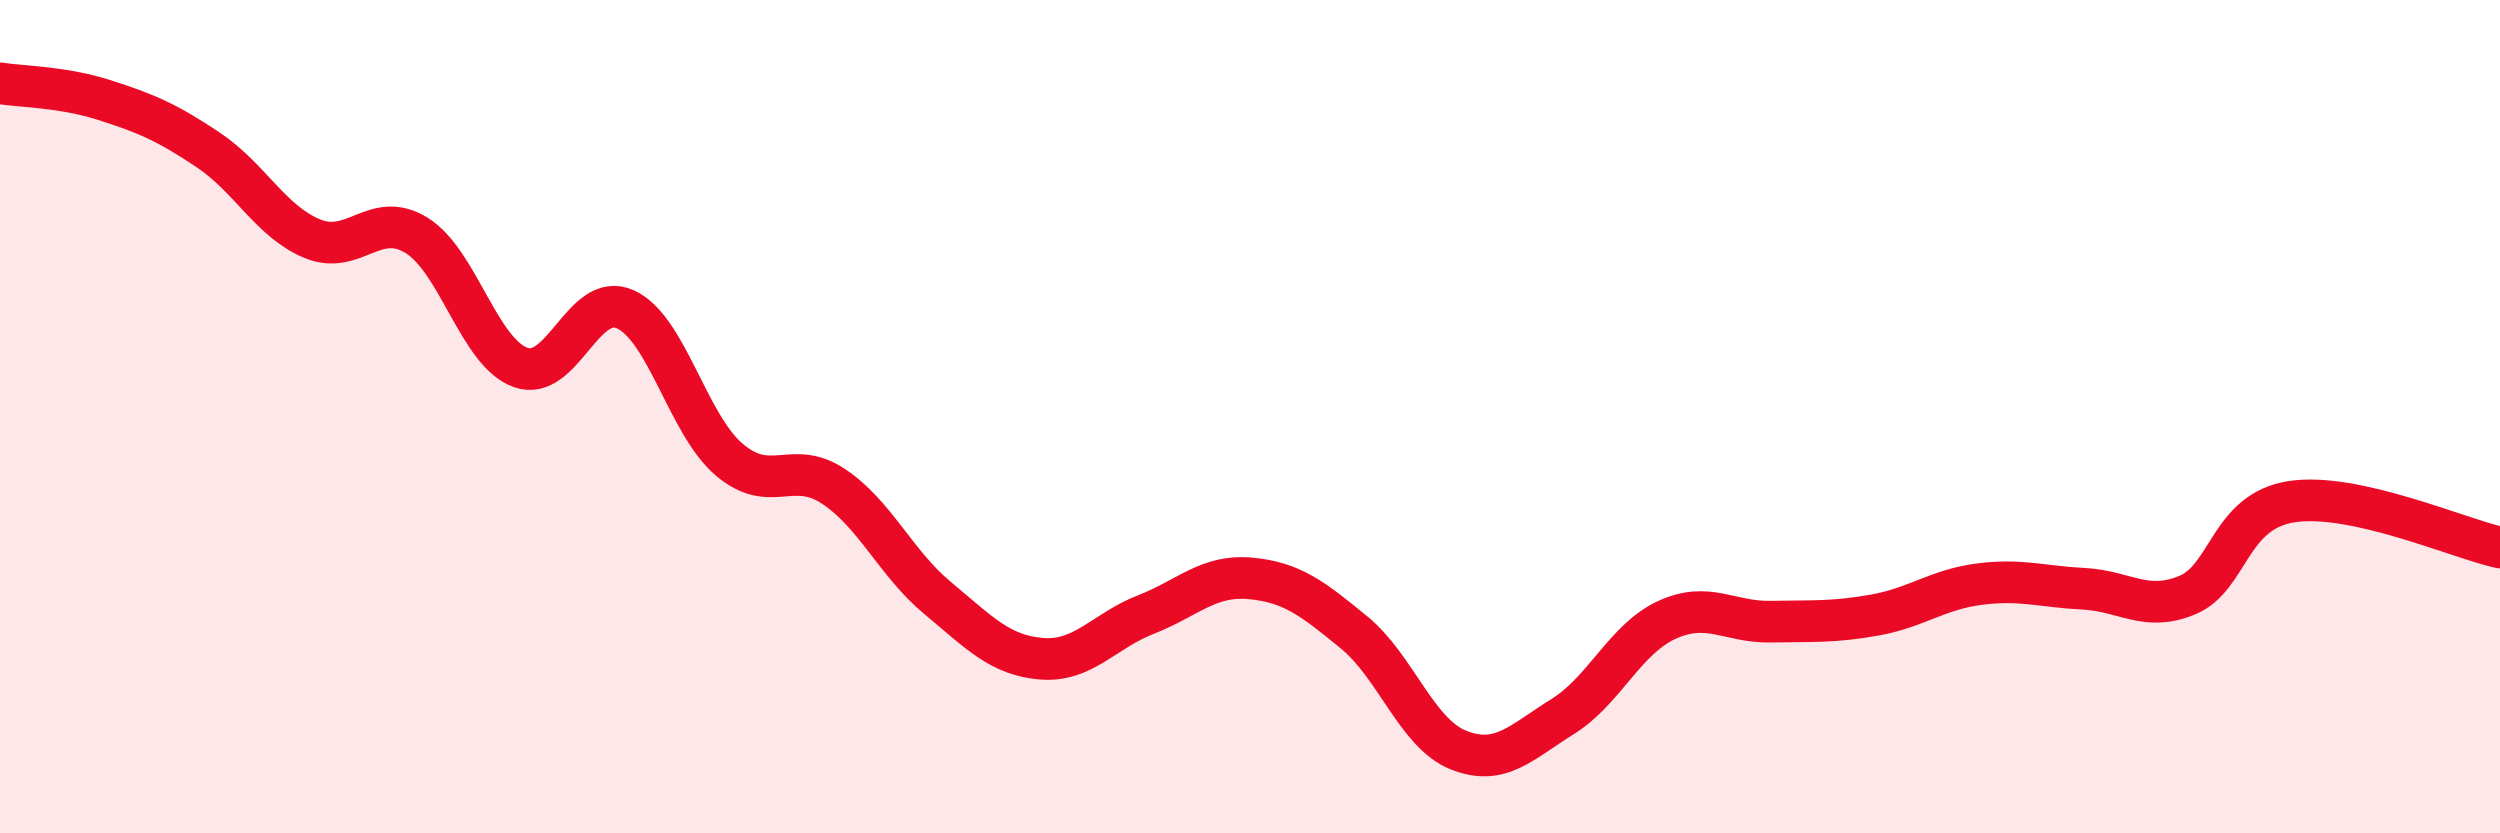
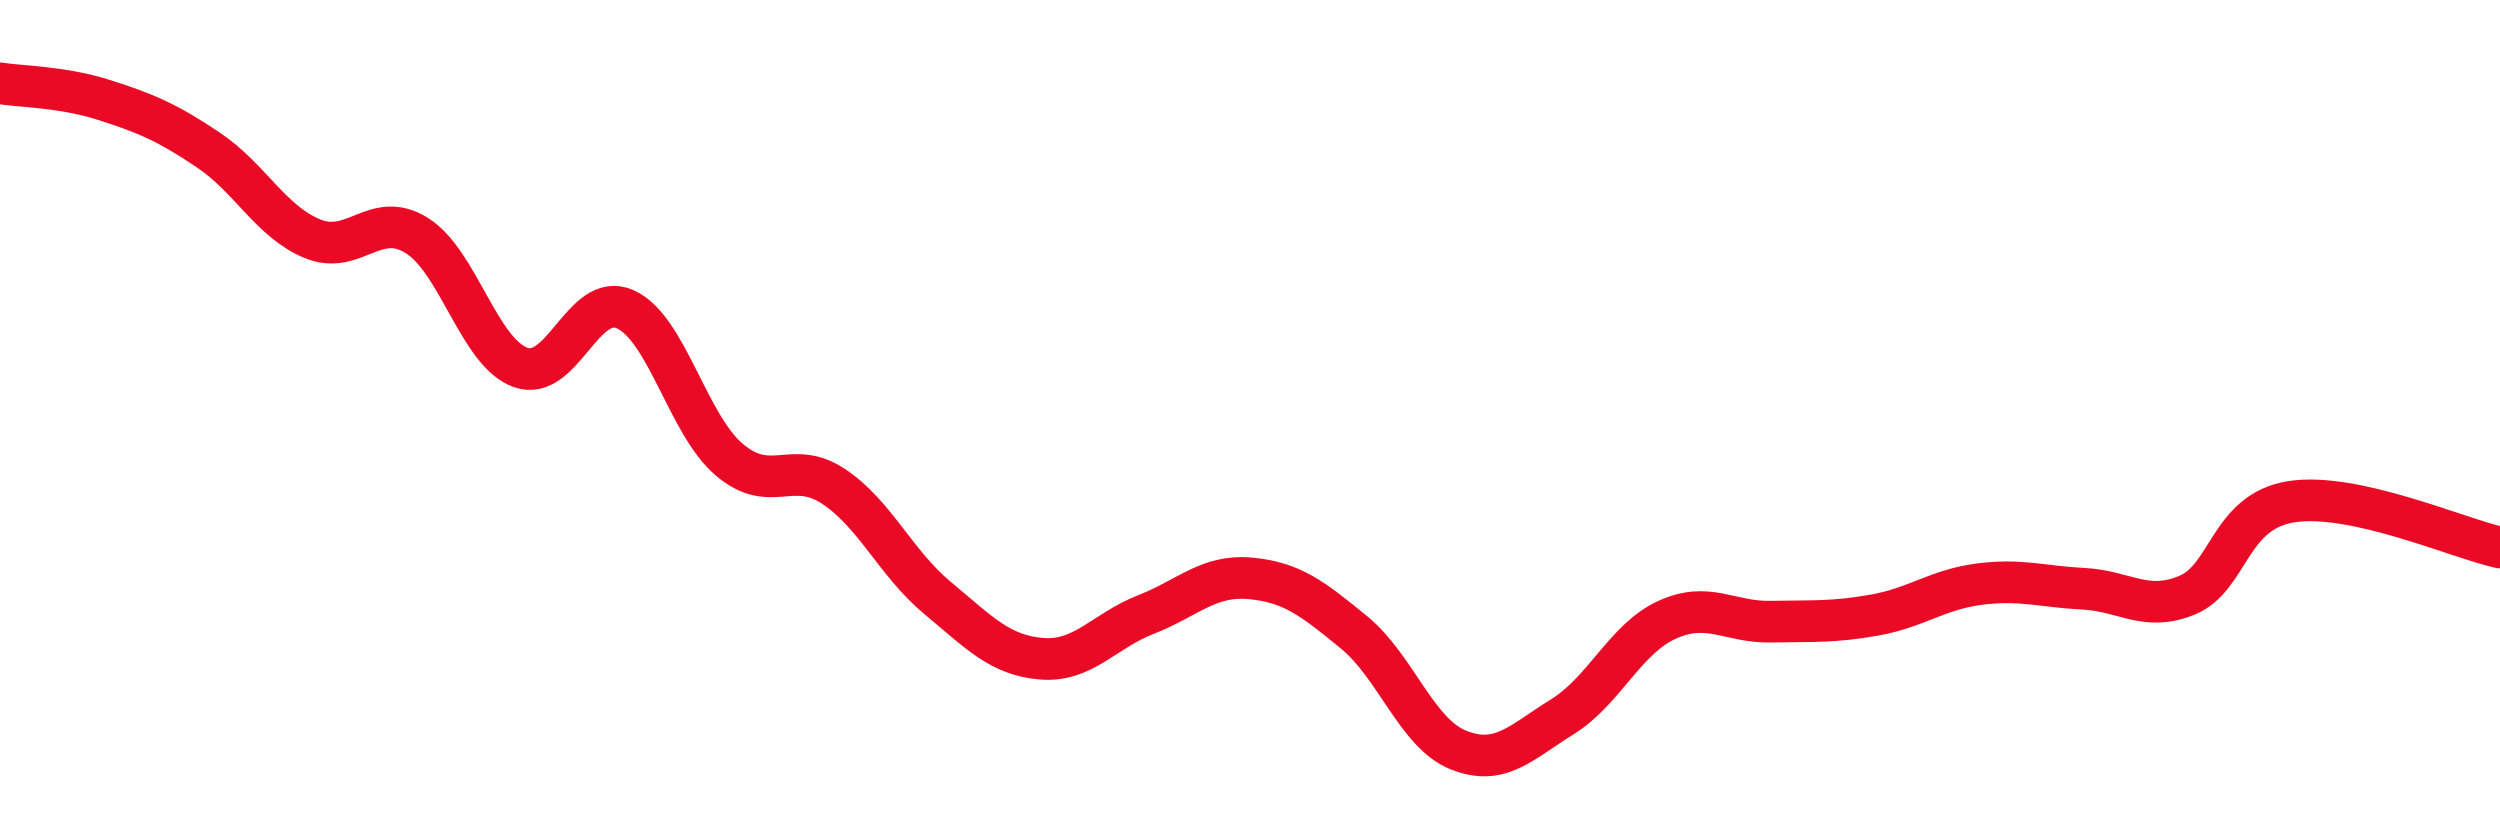
<svg xmlns="http://www.w3.org/2000/svg" width="60" height="20" viewBox="0 0 60 20">
-   <path d="M 0,2 C 0.5,2.08 1.5,2.08 2.5,2.4 C 3.5,2.72 4,2.93 5,3.6 C 6,4.27 6.5,5.32 7.5,5.73 C 8.5,6.14 9,5.03 10,5.65 C 11,6.27 11.5,8.47 12.5,8.82 C 13.5,9.17 14,6.98 15,7.42 C 16,7.86 16.5,10.18 17.5,11.03 C 18.5,11.88 19,11.01 20,11.67 C 21,12.33 21.5,13.52 22.5,14.35 C 23.5,15.18 24,15.73 25,15.81 C 26,15.89 26.5,15.14 27.5,14.75 C 28.5,14.36 29,13.79 30,13.88 C 31,13.97 31.5,14.36 32.5,15.18 C 33.5,16 34,17.6 35,18 C 36,18.4 36.5,17.82 37.5,17.2 C 38.5,16.58 39,15.34 40,14.88 C 41,14.42 41.5,14.94 42.5,14.92 C 43.5,14.9 44,14.94 45,14.76 C 46,14.58 46.5,14.15 47.5,14.02 C 48.5,13.89 49,14.08 50,14.13 C 51,14.18 51.5,14.7 52.5,14.28 C 53.5,13.86 53.5,12.27 55,12.04 C 56.5,11.81 59,12.92 60,13.14L60 20L0 20Z" fill="#EB0A25" opacity="0.1" stroke-linecap="round" stroke-linejoin="round" />
  <path d="M 0,2 C 0.5,2.08 1.5,2.08 2.5,2.4 C 3.5,2.72 4,2.93 5,3.6 C 6,4.27 6.5,5.32 7.5,5.73 C 8.5,6.14 9,5.03 10,5.65 C 11,6.27 11.5,8.47 12.5,8.82 C 13.5,9.17 14,6.98 15,7.42 C 16,7.86 16.5,10.18 17.5,11.03 C 18.5,11.88 19,11.01 20,11.67 C 21,12.33 21.5,13.52 22.5,14.35 C 23.5,15.18 24,15.73 25,15.81 C 26,15.89 26.5,15.14 27.5,14.75 C 28.5,14.36 29,13.79 30,13.88 C 31,13.97 31.5,14.36 32.5,15.18 C 33.5,16 34,17.6 35,18 C 36,18.4 36.5,17.82 37.5,17.2 C 38.5,16.58 39,15.34 40,14.88 C 41,14.42 41.5,14.94 42.5,14.92 C 43.5,14.9 44,14.94 45,14.76 C 46,14.58 46.5,14.15 47.5,14.02 C 48.5,13.89 49,14.08 50,14.13 C 51,14.18 51.5,14.7 52.5,14.28 C 53.5,13.86 53.5,12.27 55,12.04 C 56.5,11.81 59,12.92 60,13.14" stroke="#EB0A25" stroke-width="1" fill="none" stroke-linecap="round" stroke-linejoin="round" />
</svg>